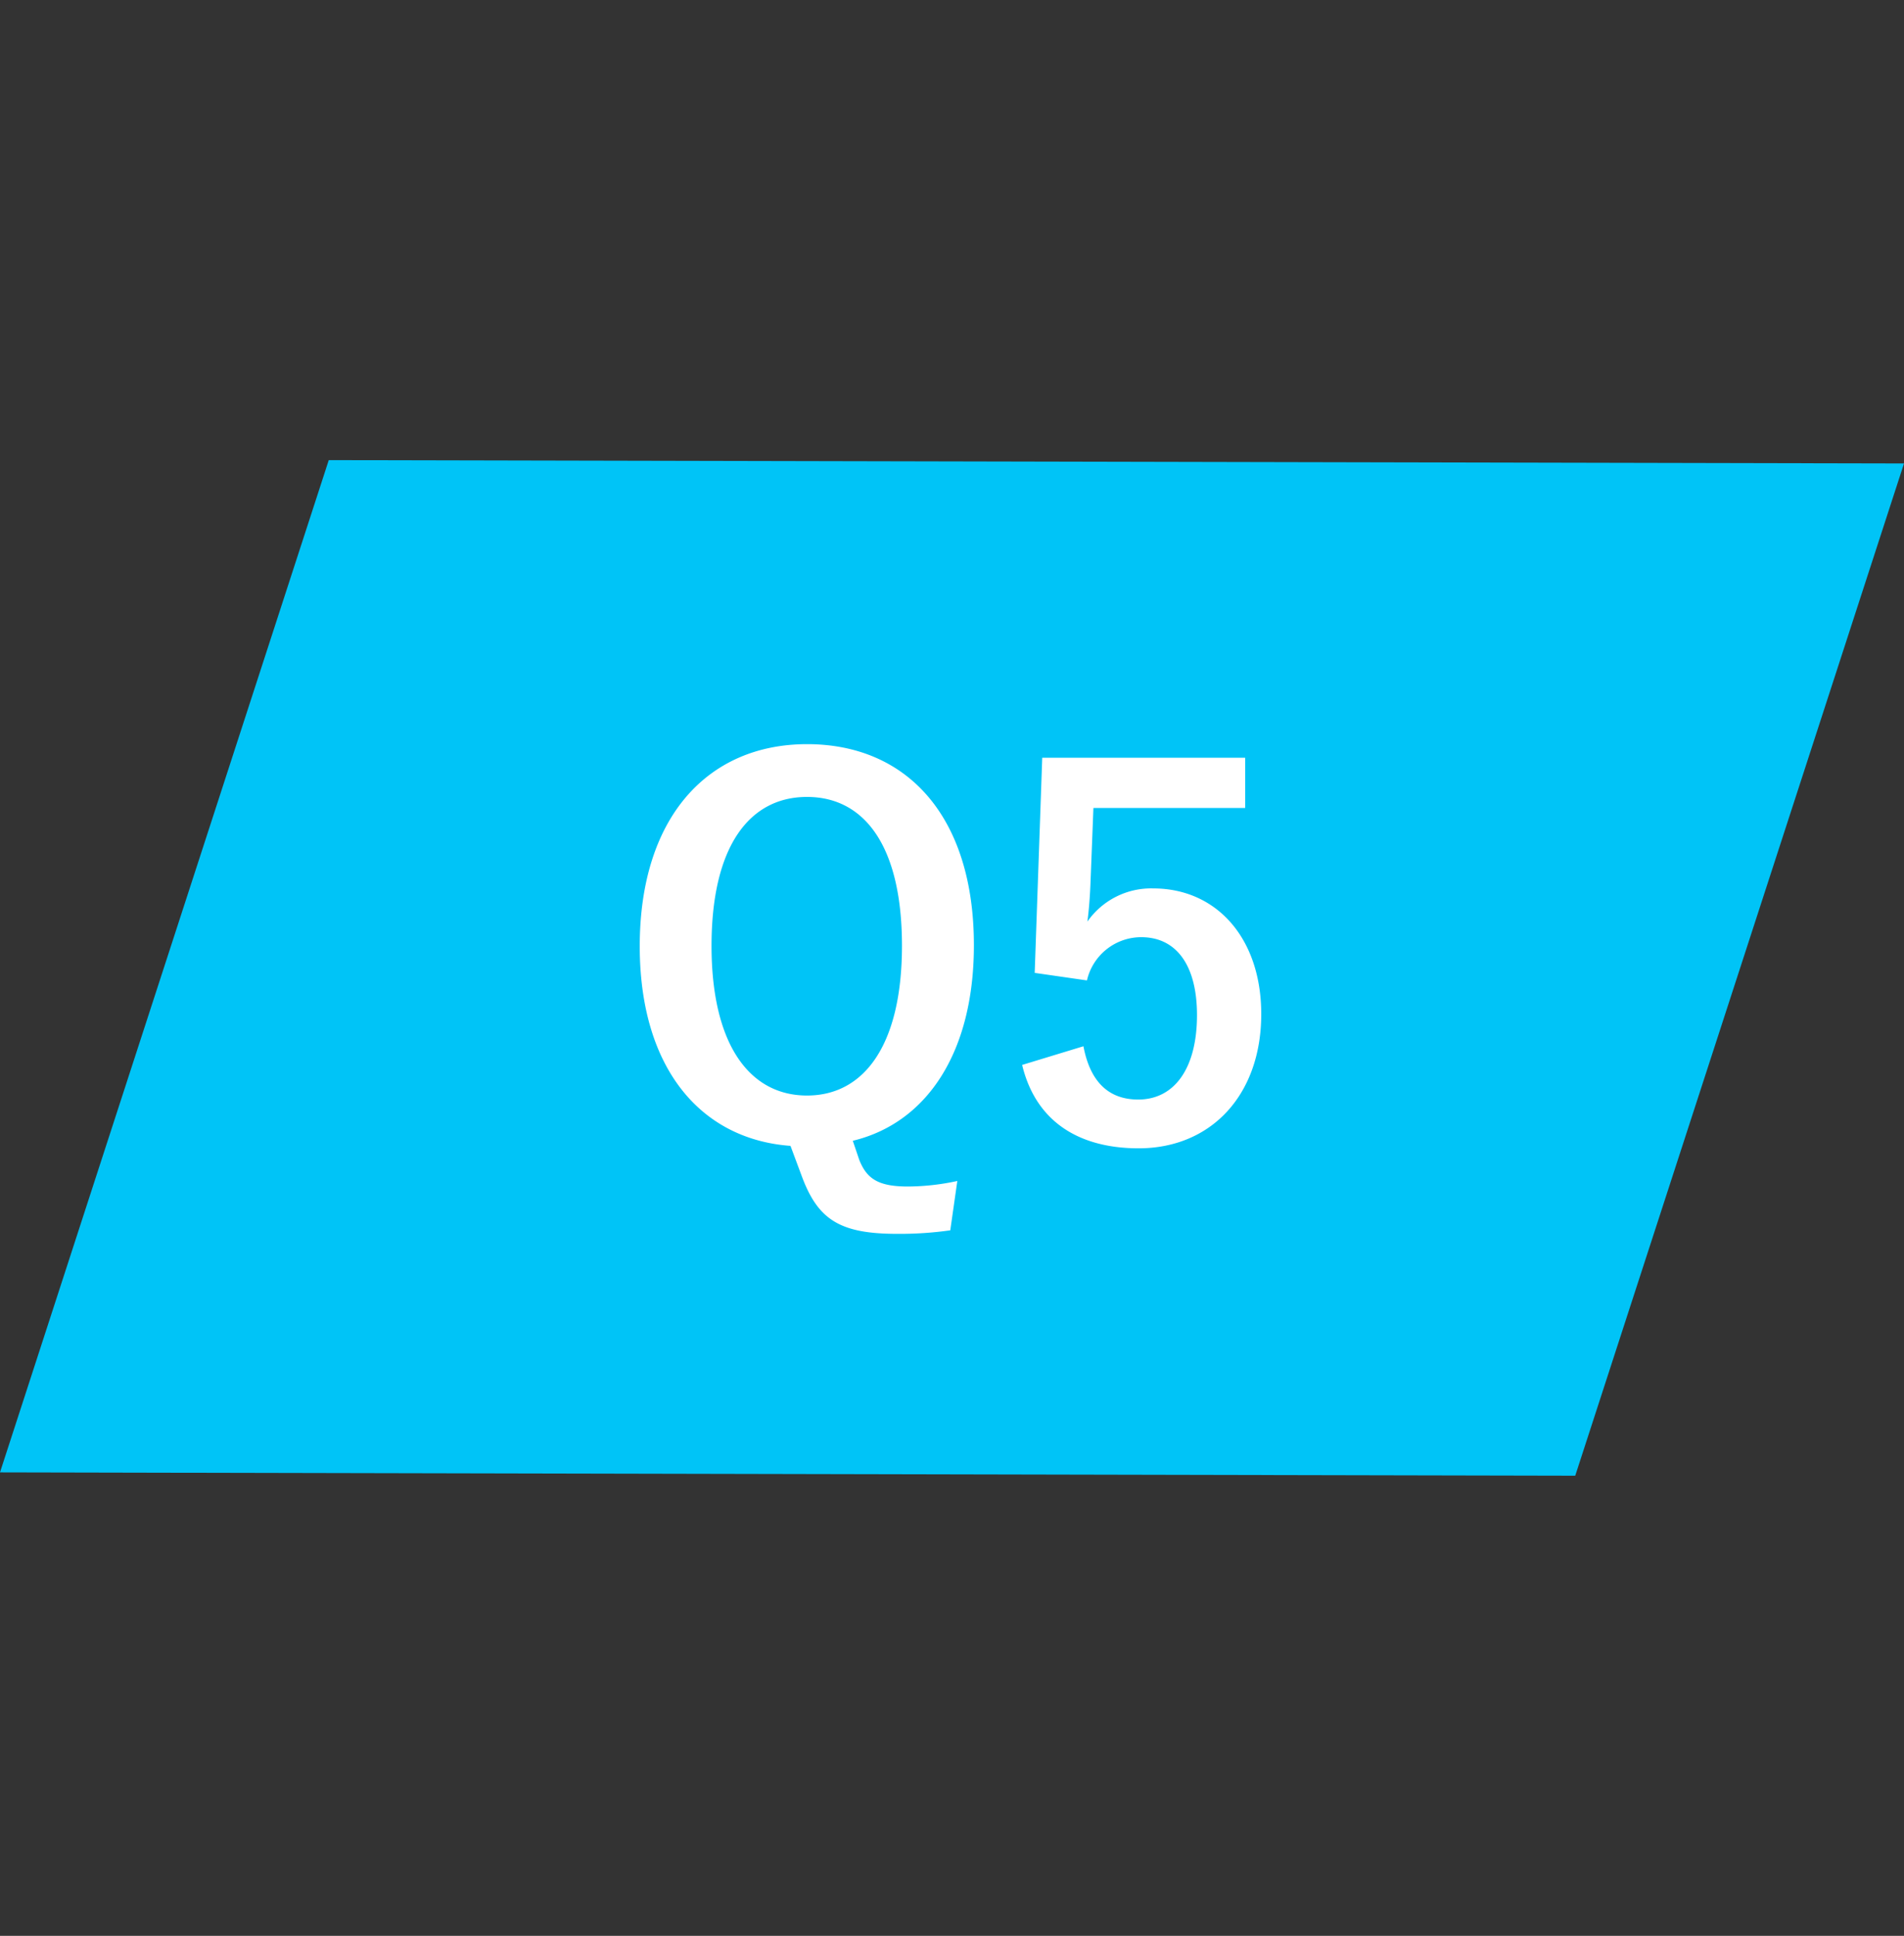
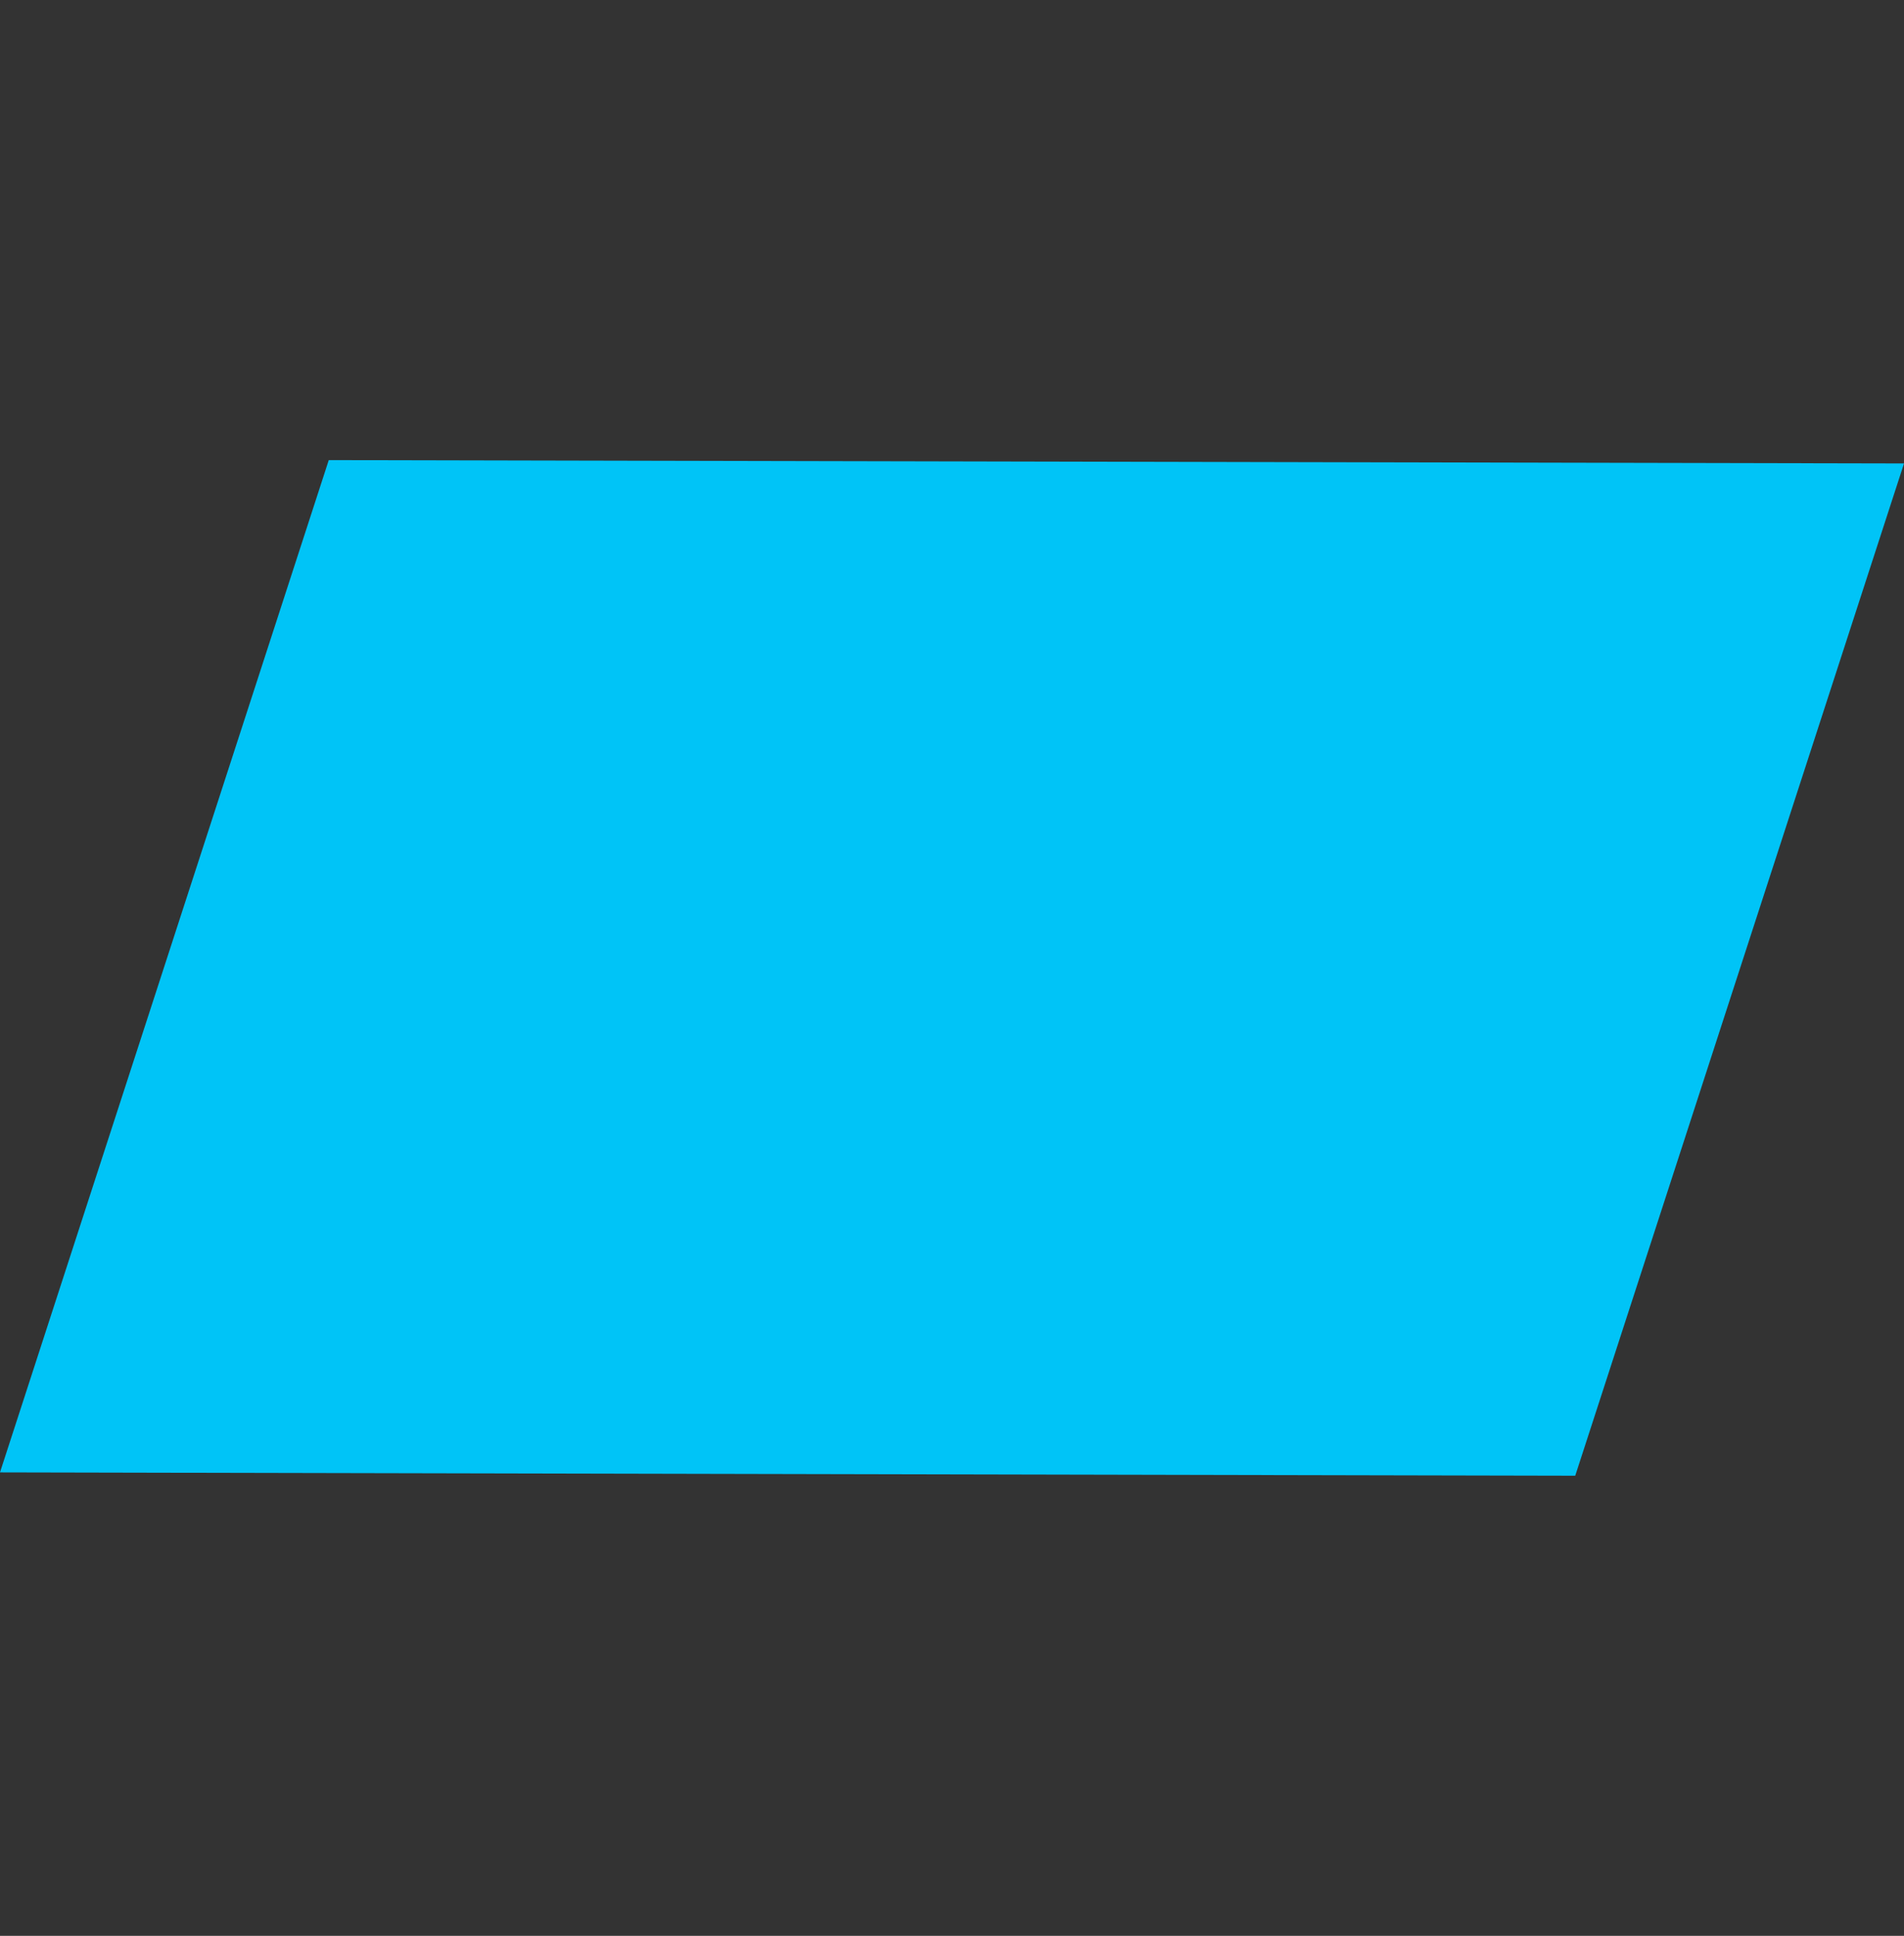
<svg xmlns="http://www.w3.org/2000/svg" width="132.622" height="134.785" viewBox="0 0 132.622 134.785">
  <rect x="0" y="0" width="132.622" height="134.785" fill="#333333" stroke="none" />
  <g id="q05" transform="translate(-289 -1828)">
    <path id="パス_155" data-name="パス 155" d="M0-36.315,104.424-70V4.107L0,37.792Z" transform="translate(300.678 1894.574) rotate(18)" fill="#00c4f7" />
-     <path id="パス_160" data-name="パス 160" d="M23.87,2.835a16.618,16.618,0,0,1-3.43.385c-2.065,0-2.87-.525-3.4-1.855L16.59.035c5.11-1.225,8.435-6.09,8.435-13.615,0-8.96-4.655-14-11.62-14-6.93,0-11.655,5.11-11.655,14.07,0,8.435,4.2,13.44,10.5,13.9l.77,2.065c1.12,3.045,2.625,4.06,6.65,4.06a25.083,25.083,0,0,0,3.71-.245ZM13.4-23.905c3.99,0,6.615,3.4,6.615,10.36,0,6.895-2.625,10.43-6.615,10.43s-6.65-3.535-6.65-10.43C6.755-20.51,9.415-23.905,13.4-23.905Zm30.52-2.73H29.785l-.525,14.98,3.64.525a3.88,3.88,0,0,1,3.78-3.01c2.45,0,3.885,1.96,3.885,5.425,0,3.71-1.575,5.88-4.095,5.88-1.96,0-3.325-1.12-3.815-3.71l-4.27,1.3C29.33-1.33,32.305.56,36.5.56c5.04,0,8.54-3.71,8.54-9.345,0-5.285-3.115-8.75-7.525-8.75a5.414,5.414,0,0,0-4.585,2.31c.105-.77.175-1.715.21-2.52l.21-5.39h10.57Z" transform="translate(331.811 1907.393)" fill="#fff" />
  </g>
</svg>